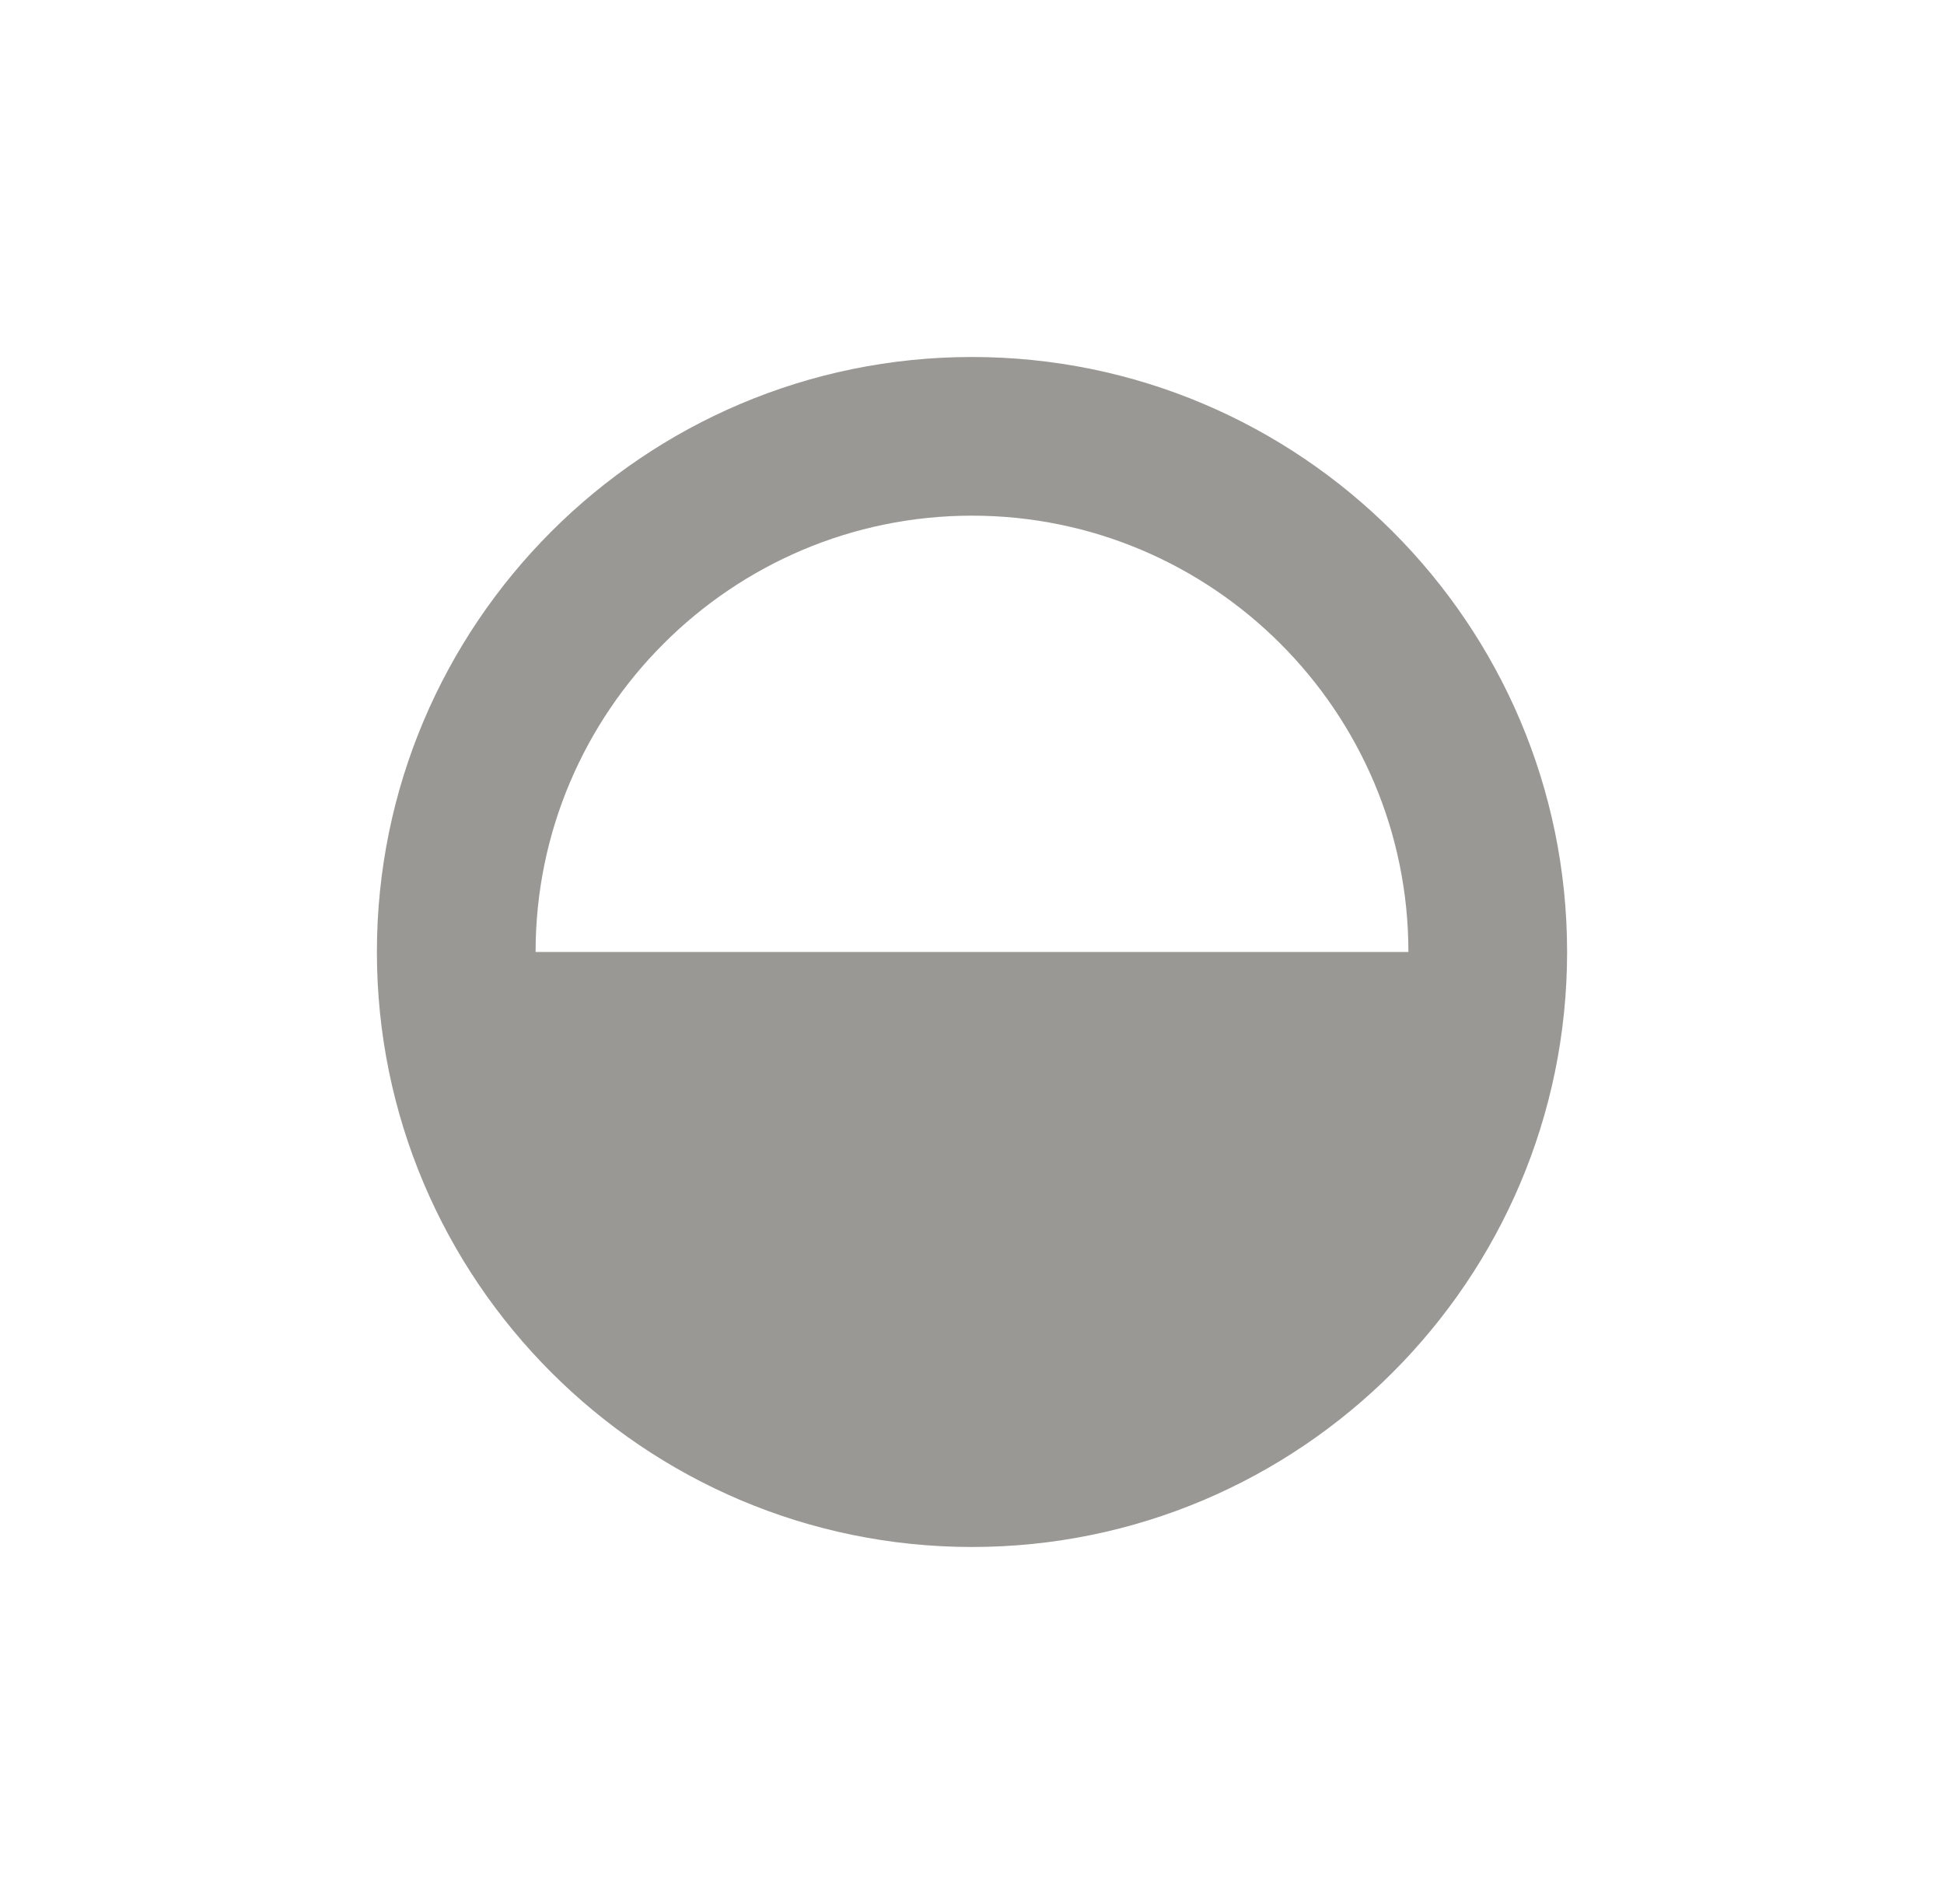
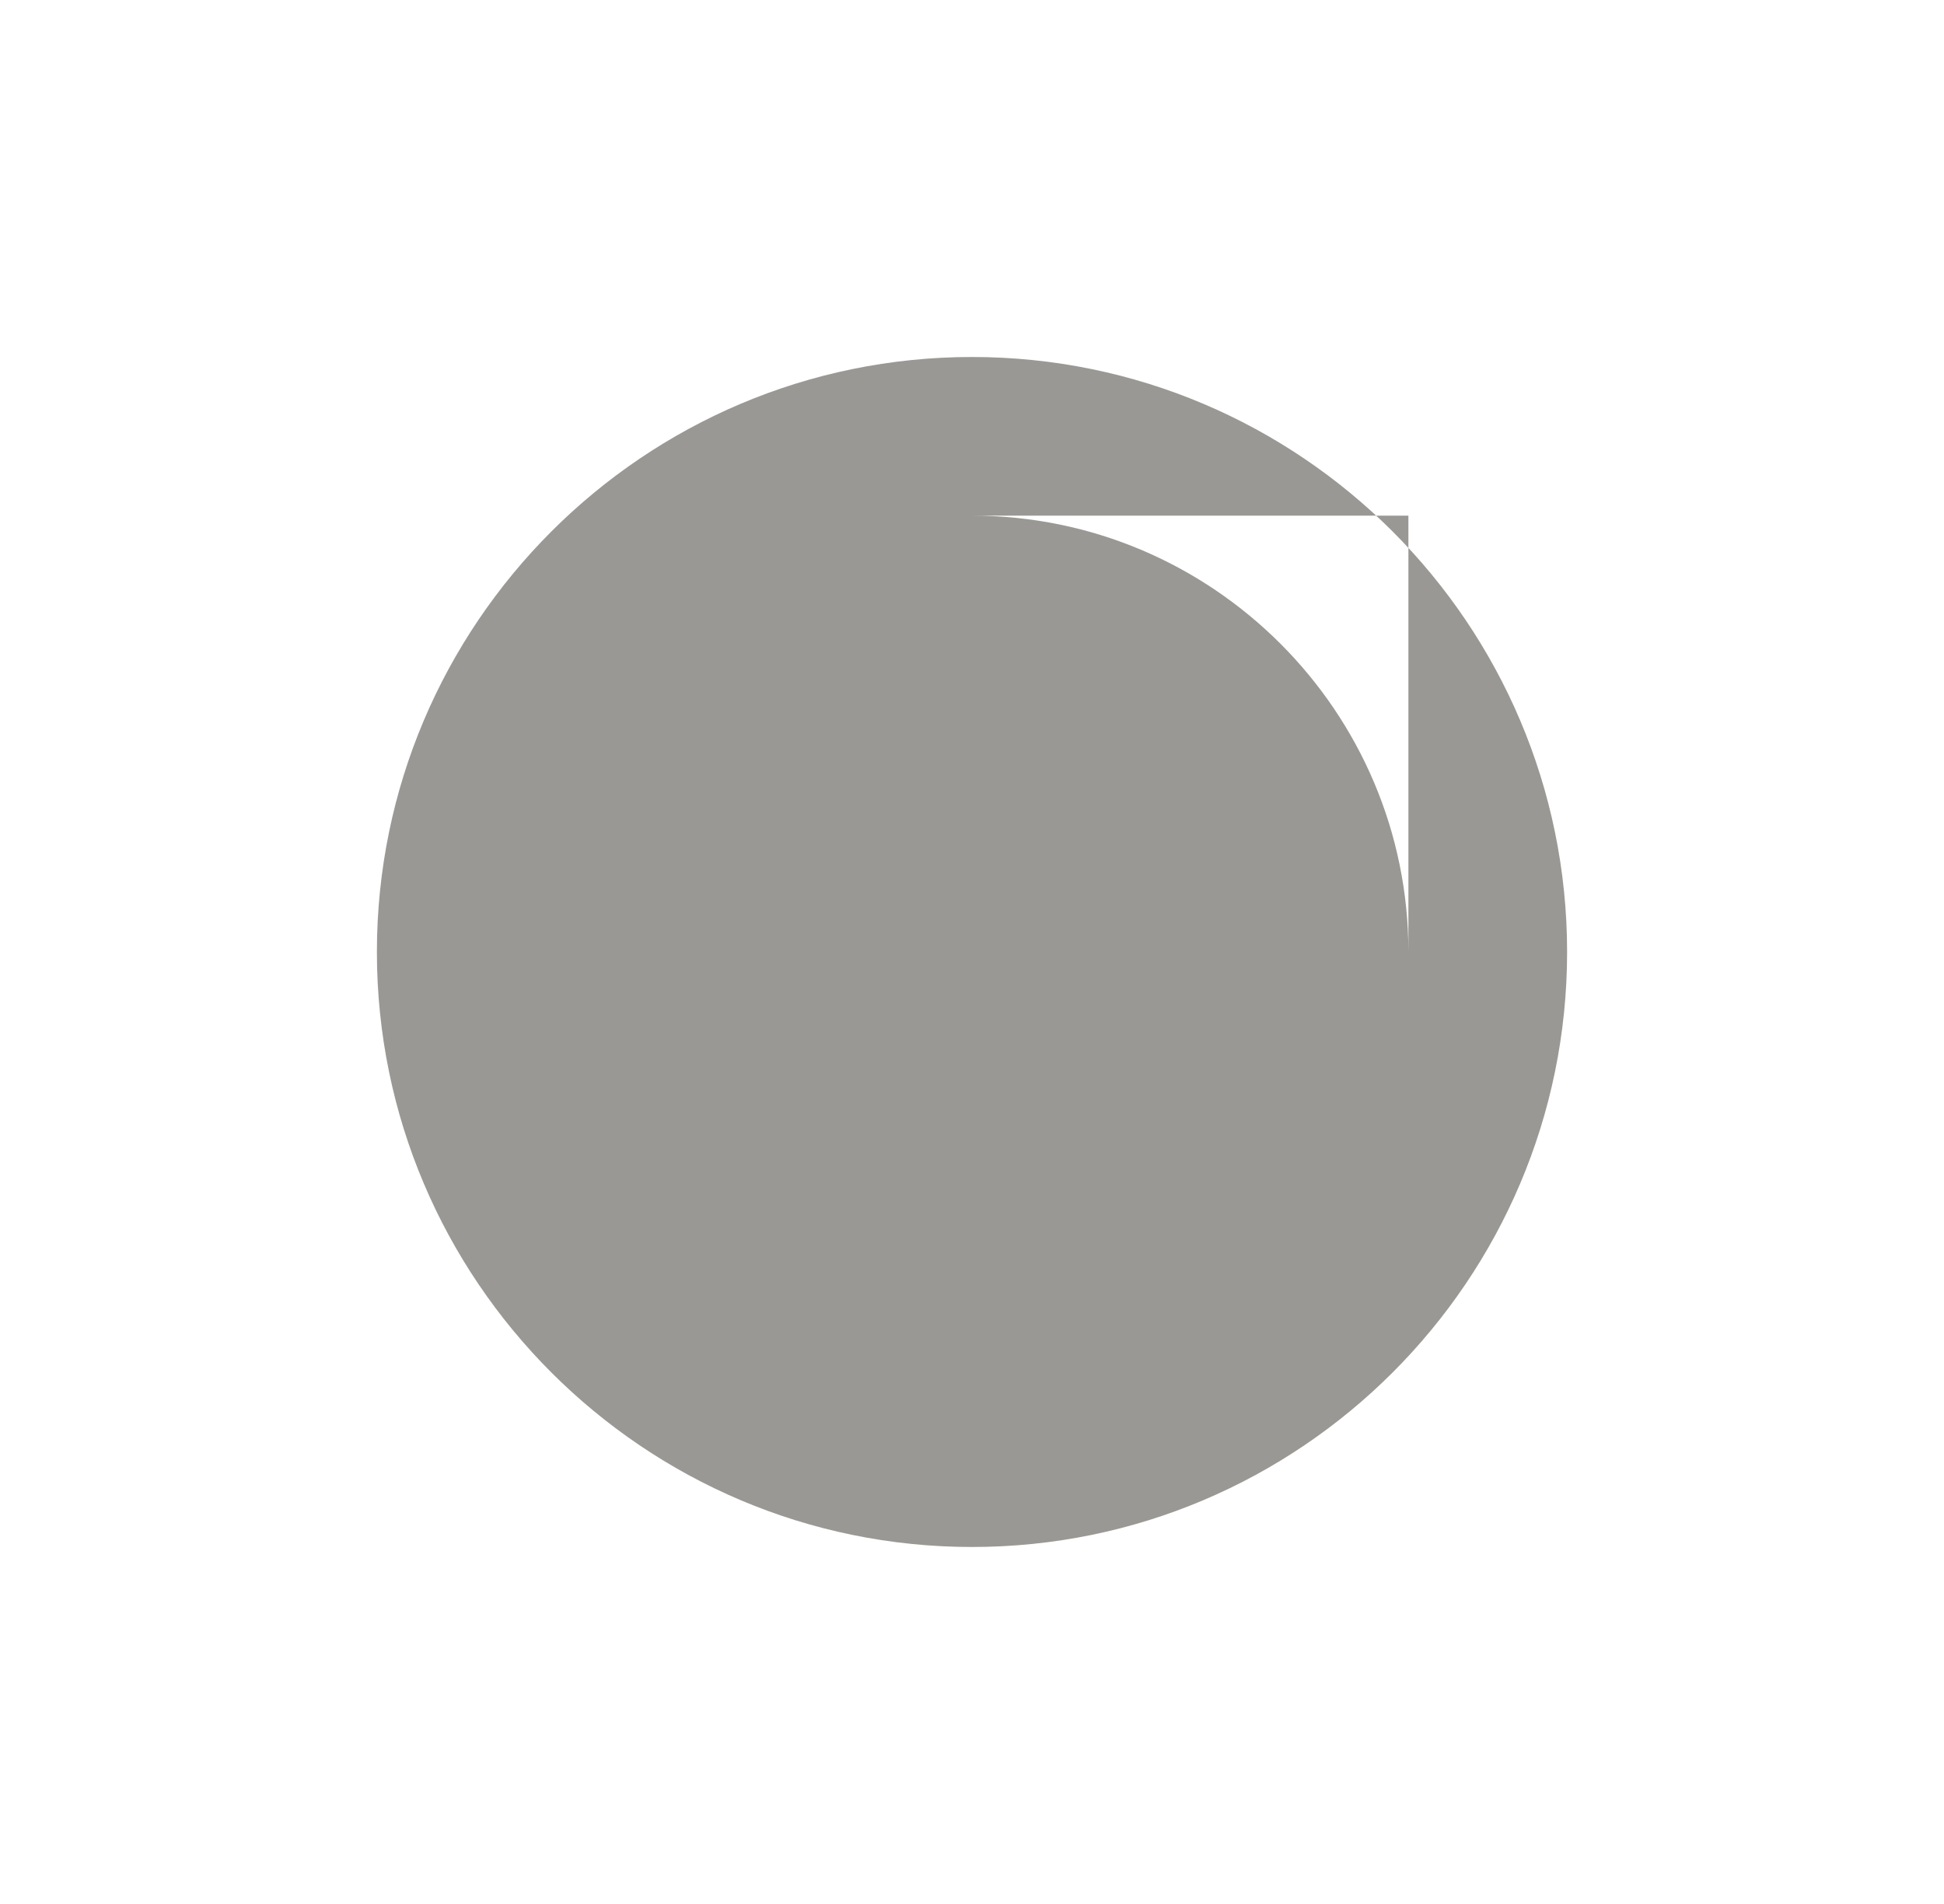
<svg xmlns="http://www.w3.org/2000/svg" width="49" height="48" viewBox="0 0 49 48" fill="none">
-   <path fill-rule="evenodd" clip-rule="evenodd" d="M24.5 39C16.229 39 9.5 32.271 9.5 24C9.5 15.729 16.229 9 24.5 9C32.771 9 39.5 15.729 39.5 24C39.5 32.271 32.771 39 24.5 39ZM35.5 24C35.5 17.938 30.562 13 24.5 13C18.438 13 13.5 17.938 13.5 24H35.5Z" fill="#9A9894" />
+   <path fill-rule="evenodd" clip-rule="evenodd" d="M24.5 39C16.229 39 9.5 32.271 9.5 24C9.5 15.729 16.229 9 24.5 9C32.771 9 39.5 15.729 39.5 24C39.5 32.271 32.771 39 24.5 39ZM35.5 24C35.5 17.938 30.562 13 24.5 13H35.5Z" fill="#9A9894" />
</svg>